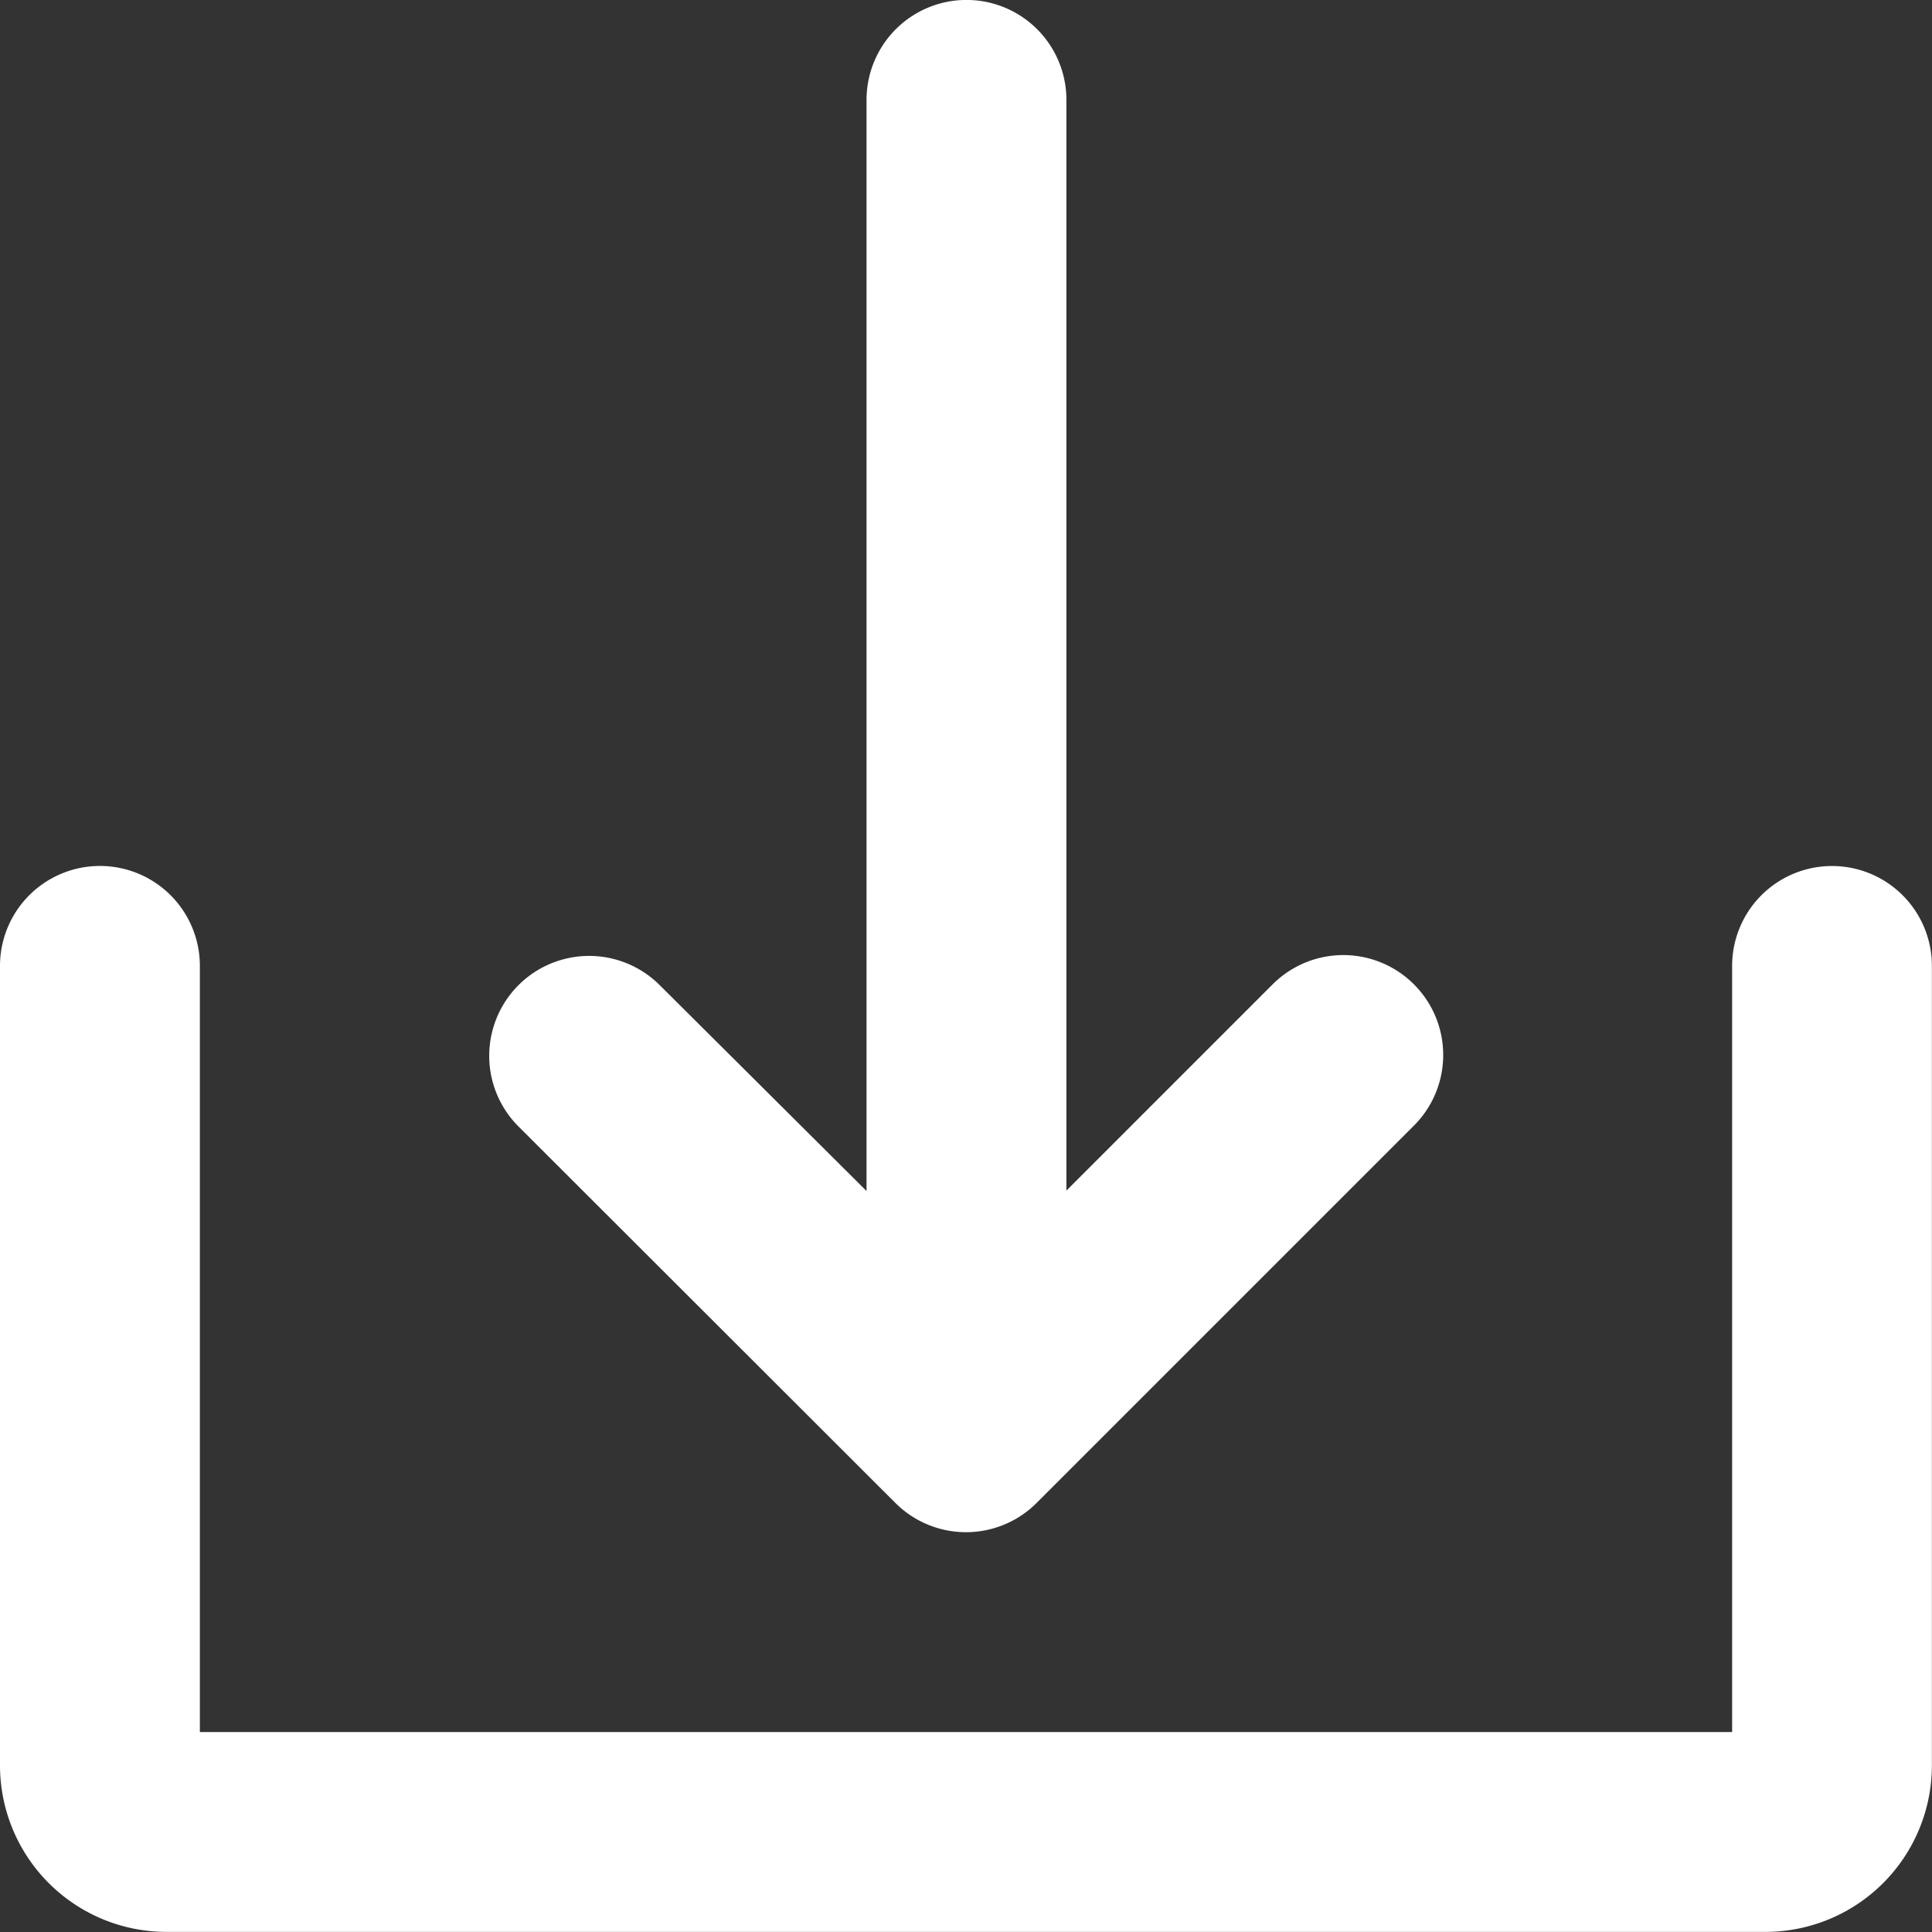
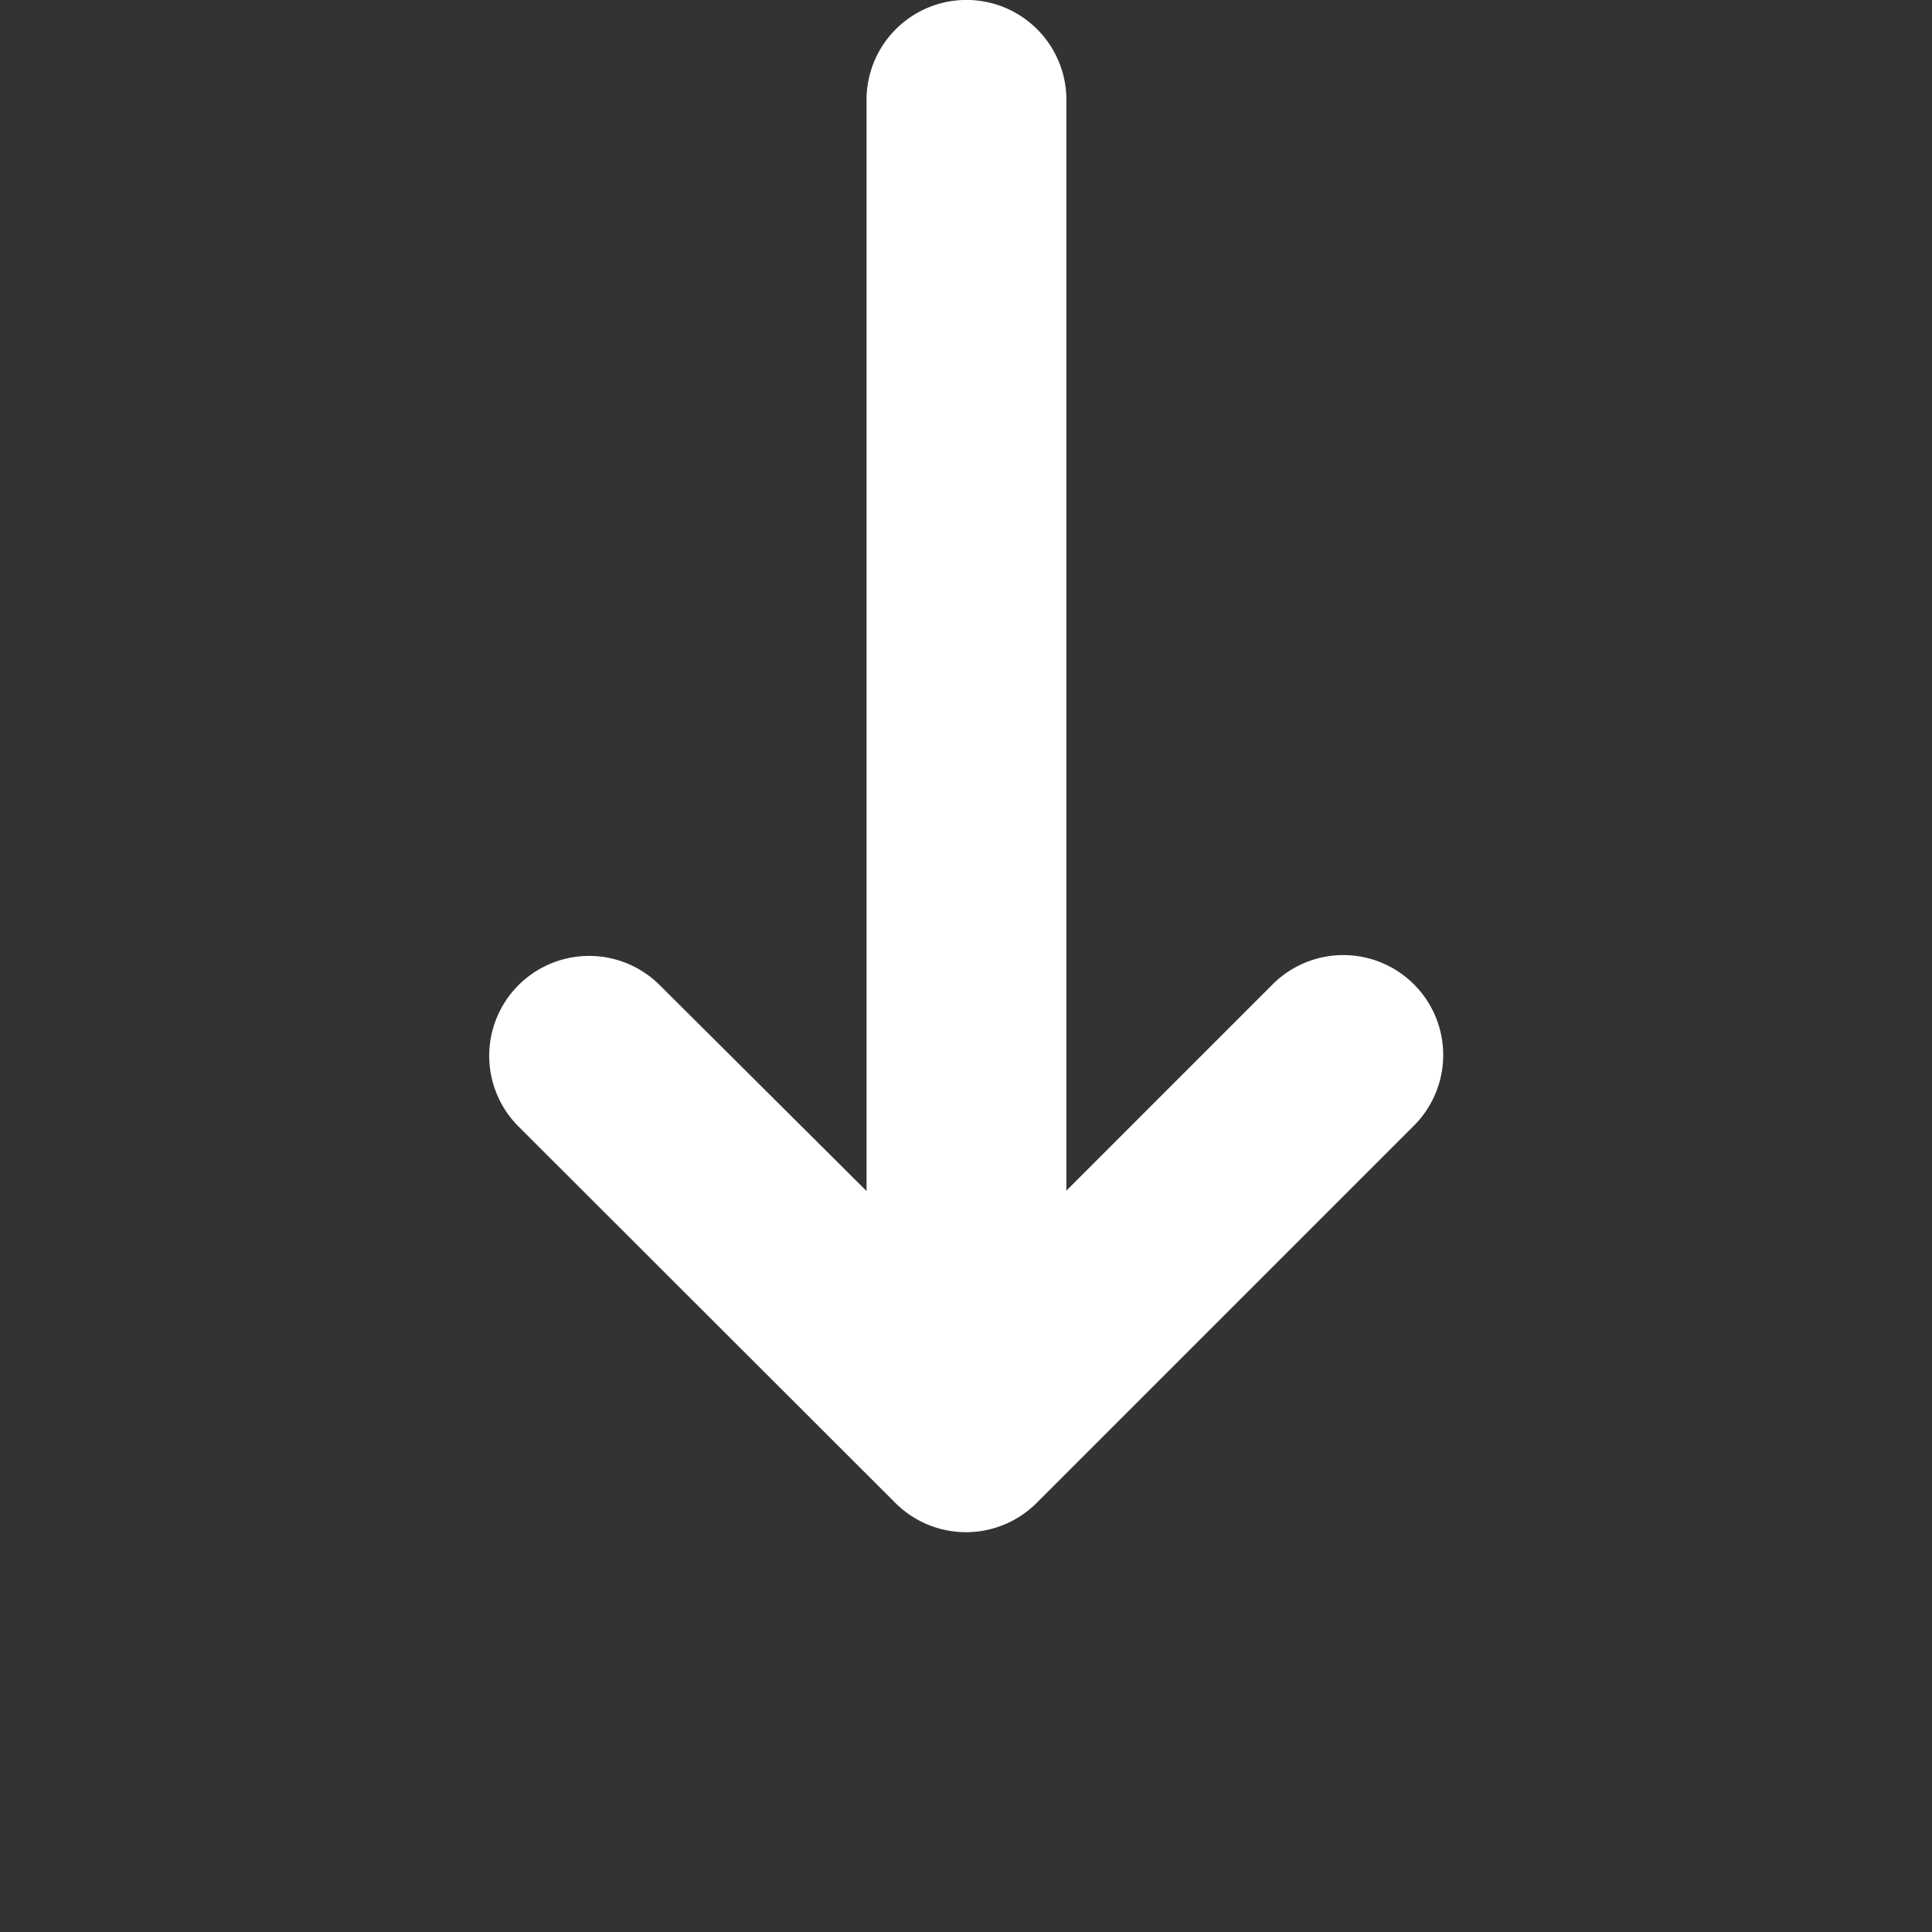
<svg xmlns="http://www.w3.org/2000/svg" id="icn-download-white" width="18.434" height="18.434" viewBox="0 0 18.434 18.434">
  <rect x="0" y="0" width="18.434" height="18.434" fill="#333333" stroke="none" />
  <path id="パス_2933" data-name="パス 2933" d="M145.366,38.34a.953.953,0,0,0,1.348,0l3.6-3.6a.953.953,0,0,0-1.348-1.348l-1.968,1.968V24.953a.953.953,0,0,0-1.907,0V35.364L143.118,33.4a.953.953,0,1,0-1.348,1.348Z" transform="translate(-136.823 -24)" fill="#fff" />
-   <path id="パス_2934" data-name="パス 2934" d="M41.48,232a.953.953,0,0,0-.953.953v7.31H25.907v-7.31a.953.953,0,1,0-1.907,0v7.628a1.589,1.589,0,0,0,1.589,1.589H40.844a1.589,1.589,0,0,0,1.589-1.589v-7.628A.953.953,0,0,0,41.48,232Z" transform="translate(-24 -223.737)" fill="#fff" />
</svg>